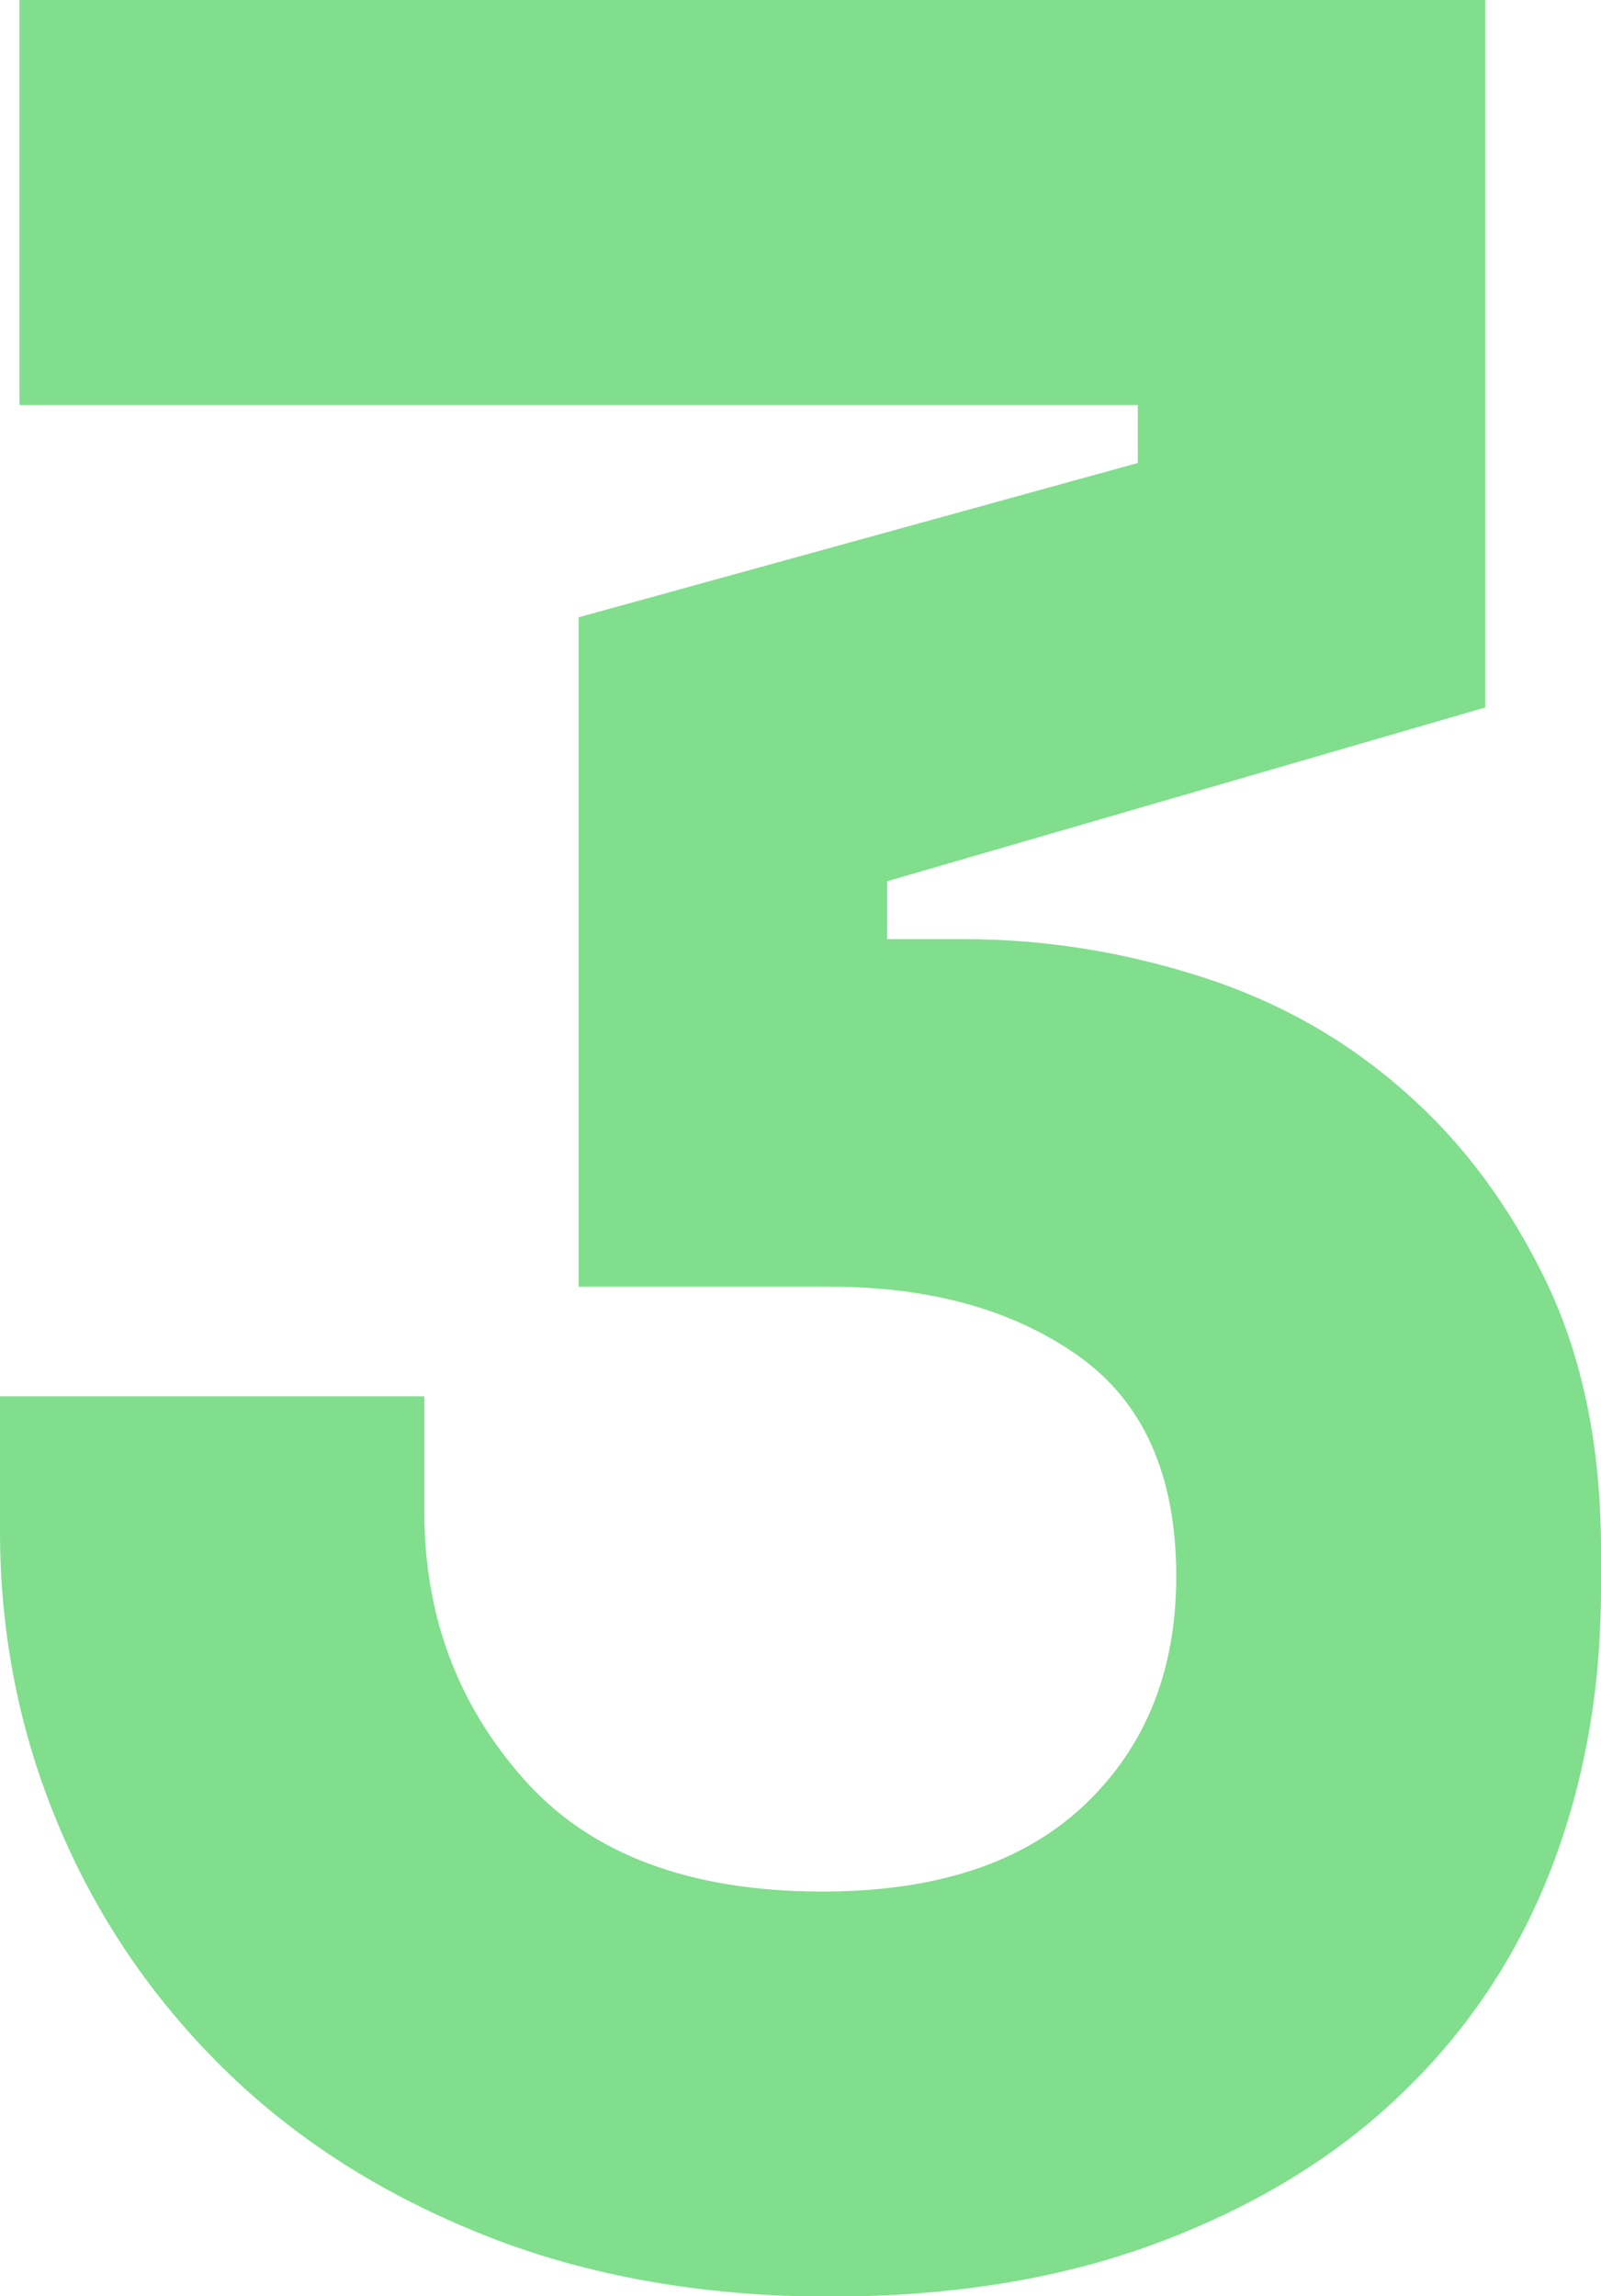
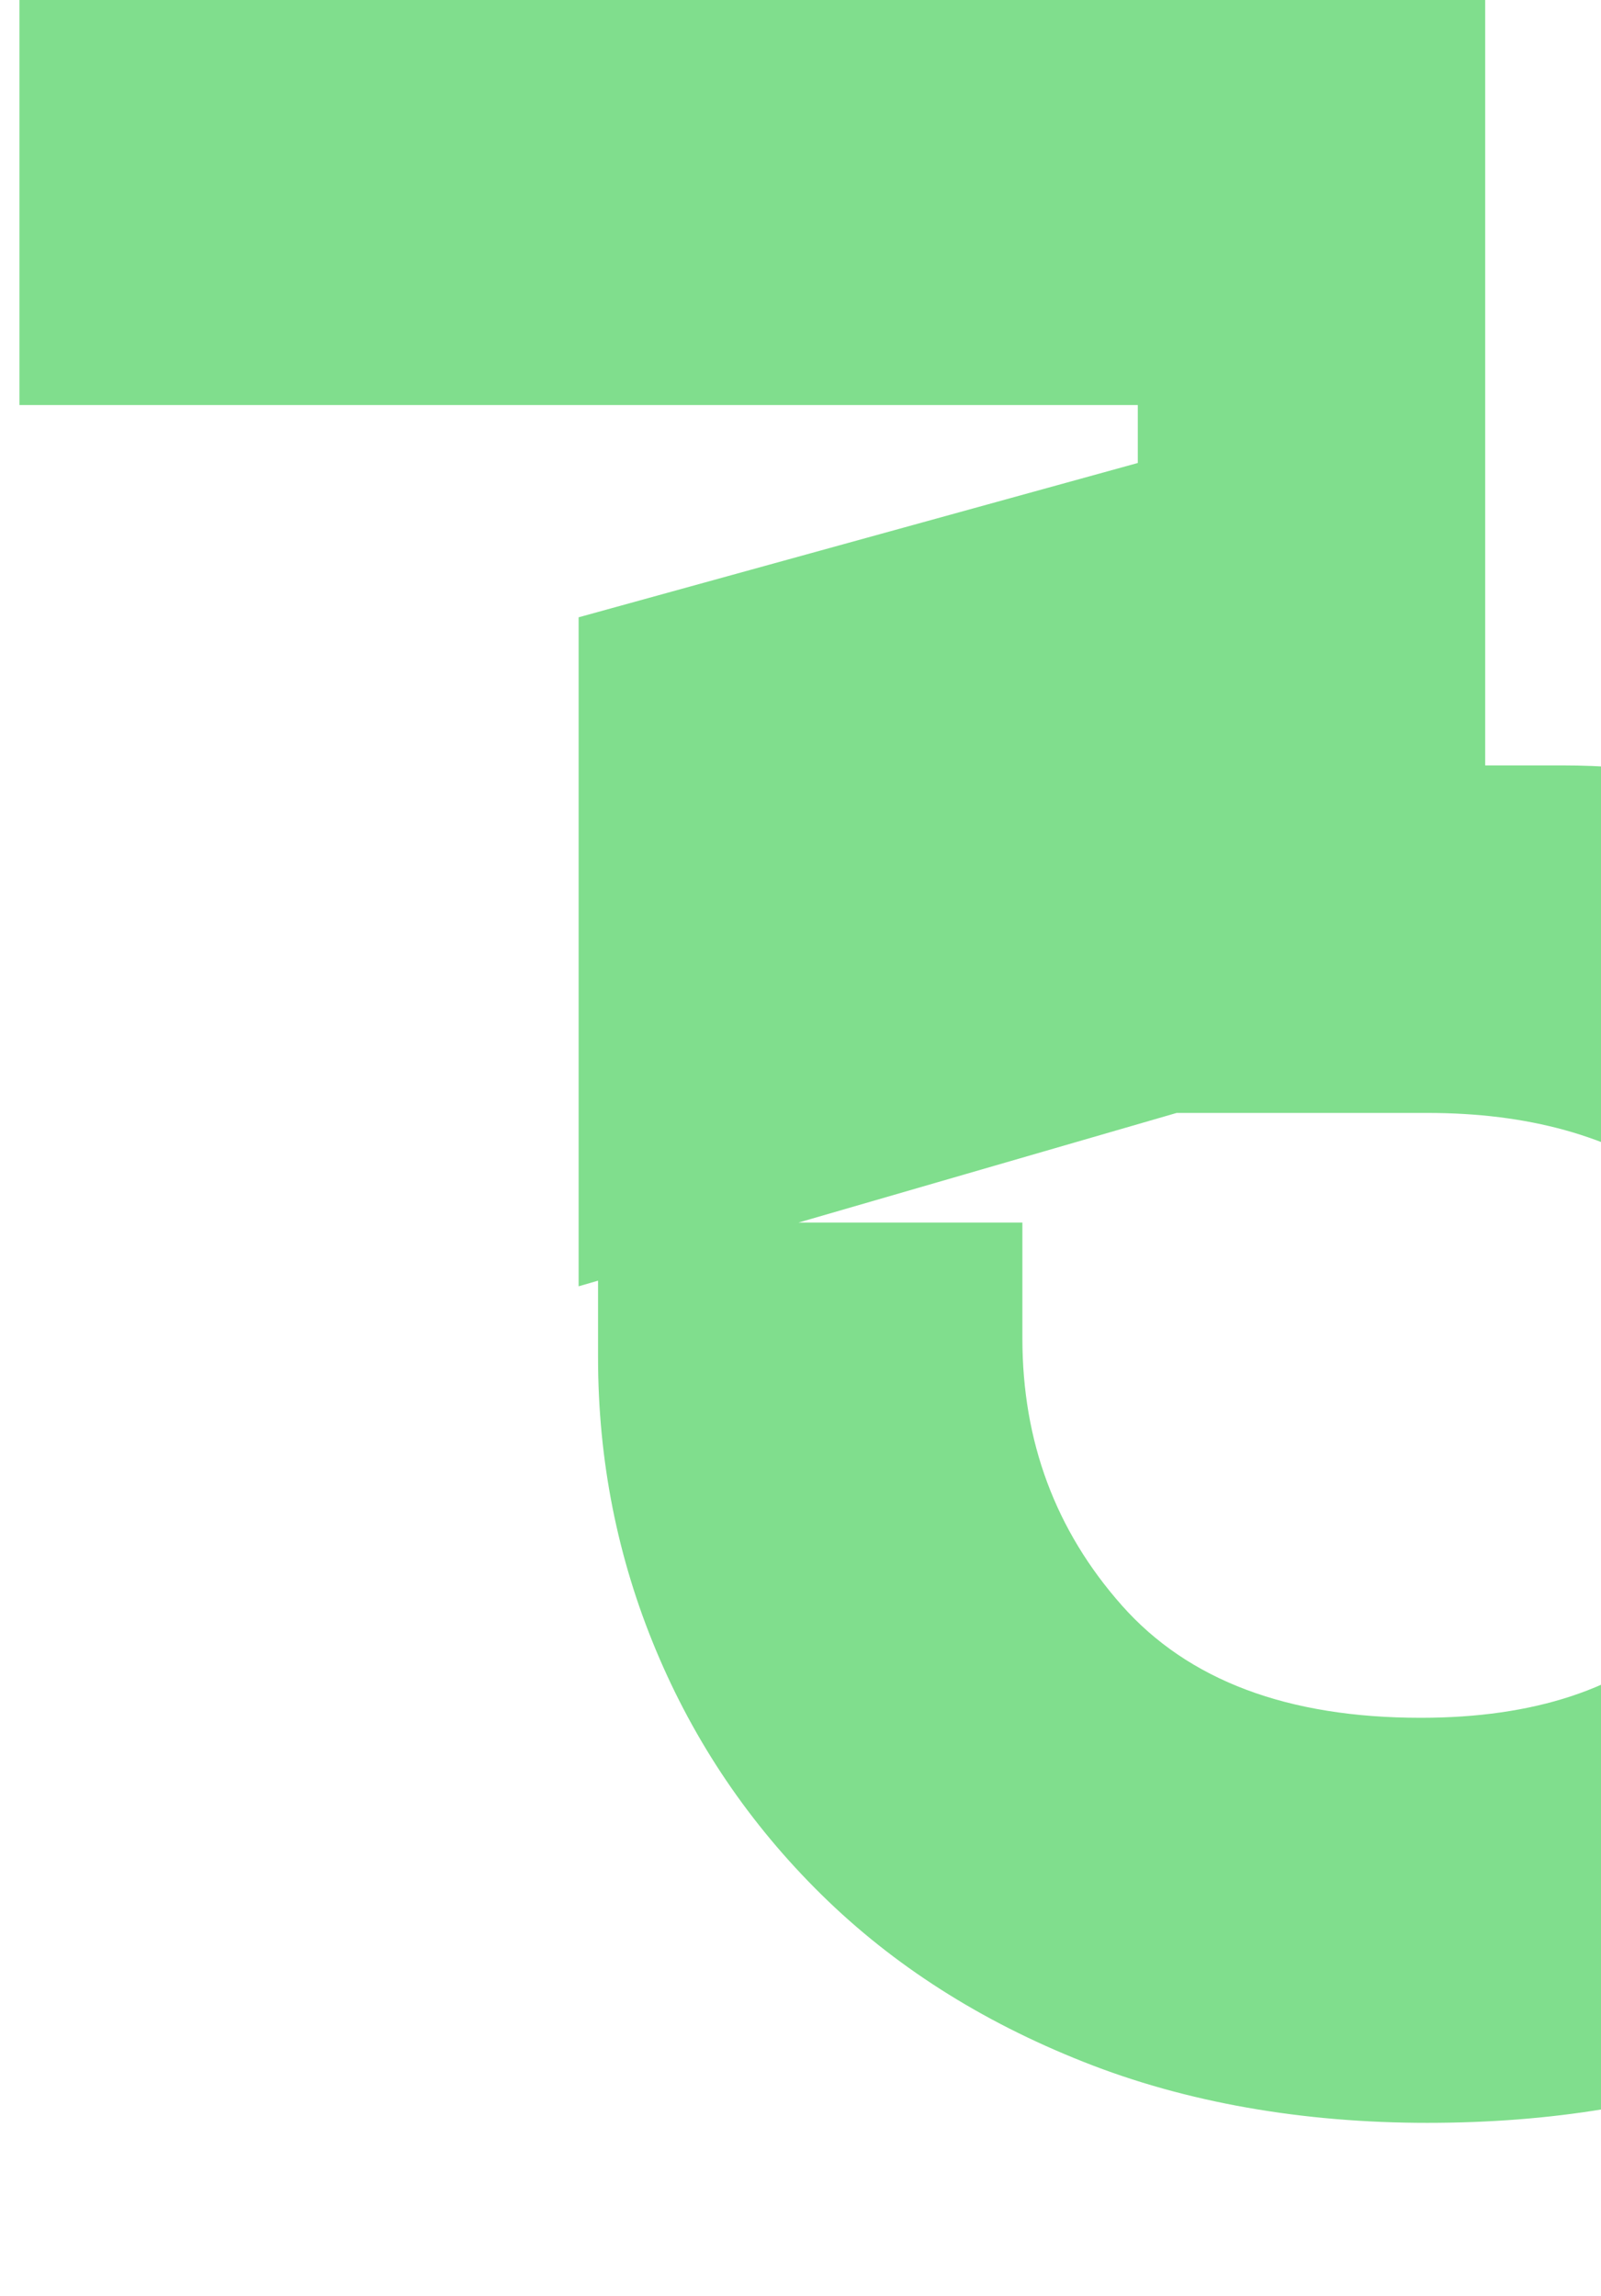
<svg xmlns="http://www.w3.org/2000/svg" id="Capa_1" data-name="Capa 1" viewBox="0 0 41.2 59.07">
  <defs>
    <style>      .cls-1 {        fill: #80de8d;      }    </style>
  </defs>
-   <path class="cls-1" d="m14.89,33.09V15.88l14.39-3.97v-1.49H.5V0h37.72v18.2l-15.39,4.47v1.49h1.99c2.04,0,4.05.32,6.04.95s3.74,1.61,5.25,2.94c1.52,1.32,2.74,2.97,3.68,4.92.94,1.96,1.41,4.26,1.41,6.91v.99c0,2.59-.43,4.99-1.28,7.2-.86,2.21-2.12,4.12-3.81,5.75-1.68,1.63-3.76,2.91-6.25,3.85-2.48.94-5.32,1.41-8.52,1.41s-6.21-.52-8.85-1.57c-2.65-1.05-4.89-2.48-6.74-4.3-1.85-1.82-3.27-3.92-4.26-6.29-.99-2.37-1.49-4.88-1.49-7.53v-3.47h10.92v2.98c0,2.65.85,4.94,2.56,6.87,1.71,1.93,4.27,2.89,7.69,2.89,2.92,0,5.17-.74,6.74-2.23,1.57-1.49,2.36-3.45,2.36-5.88,0-2.59-.84-4.48-2.52-5.67-1.68-1.19-3.82-1.78-6.41-1.78h-6.45Z" />
+   <path class="cls-1" d="m14.89,33.09V15.88l14.39-3.97v-1.49H.5V0h37.72v18.2v1.49h1.99c2.04,0,4.05.32,6.04.95s3.74,1.61,5.25,2.94c1.52,1.32,2.74,2.97,3.68,4.92.94,1.96,1.41,4.26,1.41,6.91v.99c0,2.59-.43,4.99-1.28,7.2-.86,2.21-2.12,4.12-3.81,5.75-1.68,1.63-3.76,2.91-6.25,3.85-2.48.94-5.32,1.41-8.52,1.41s-6.21-.52-8.85-1.57c-2.65-1.05-4.89-2.48-6.74-4.3-1.85-1.82-3.27-3.92-4.26-6.29-.99-2.37-1.49-4.88-1.49-7.53v-3.47h10.92v2.98c0,2.65.85,4.94,2.56,6.87,1.71,1.93,4.27,2.89,7.69,2.89,2.92,0,5.17-.74,6.74-2.23,1.57-1.49,2.36-3.45,2.36-5.88,0-2.59-.84-4.48-2.52-5.67-1.68-1.19-3.82-1.78-6.41-1.78h-6.45Z" />
</svg>